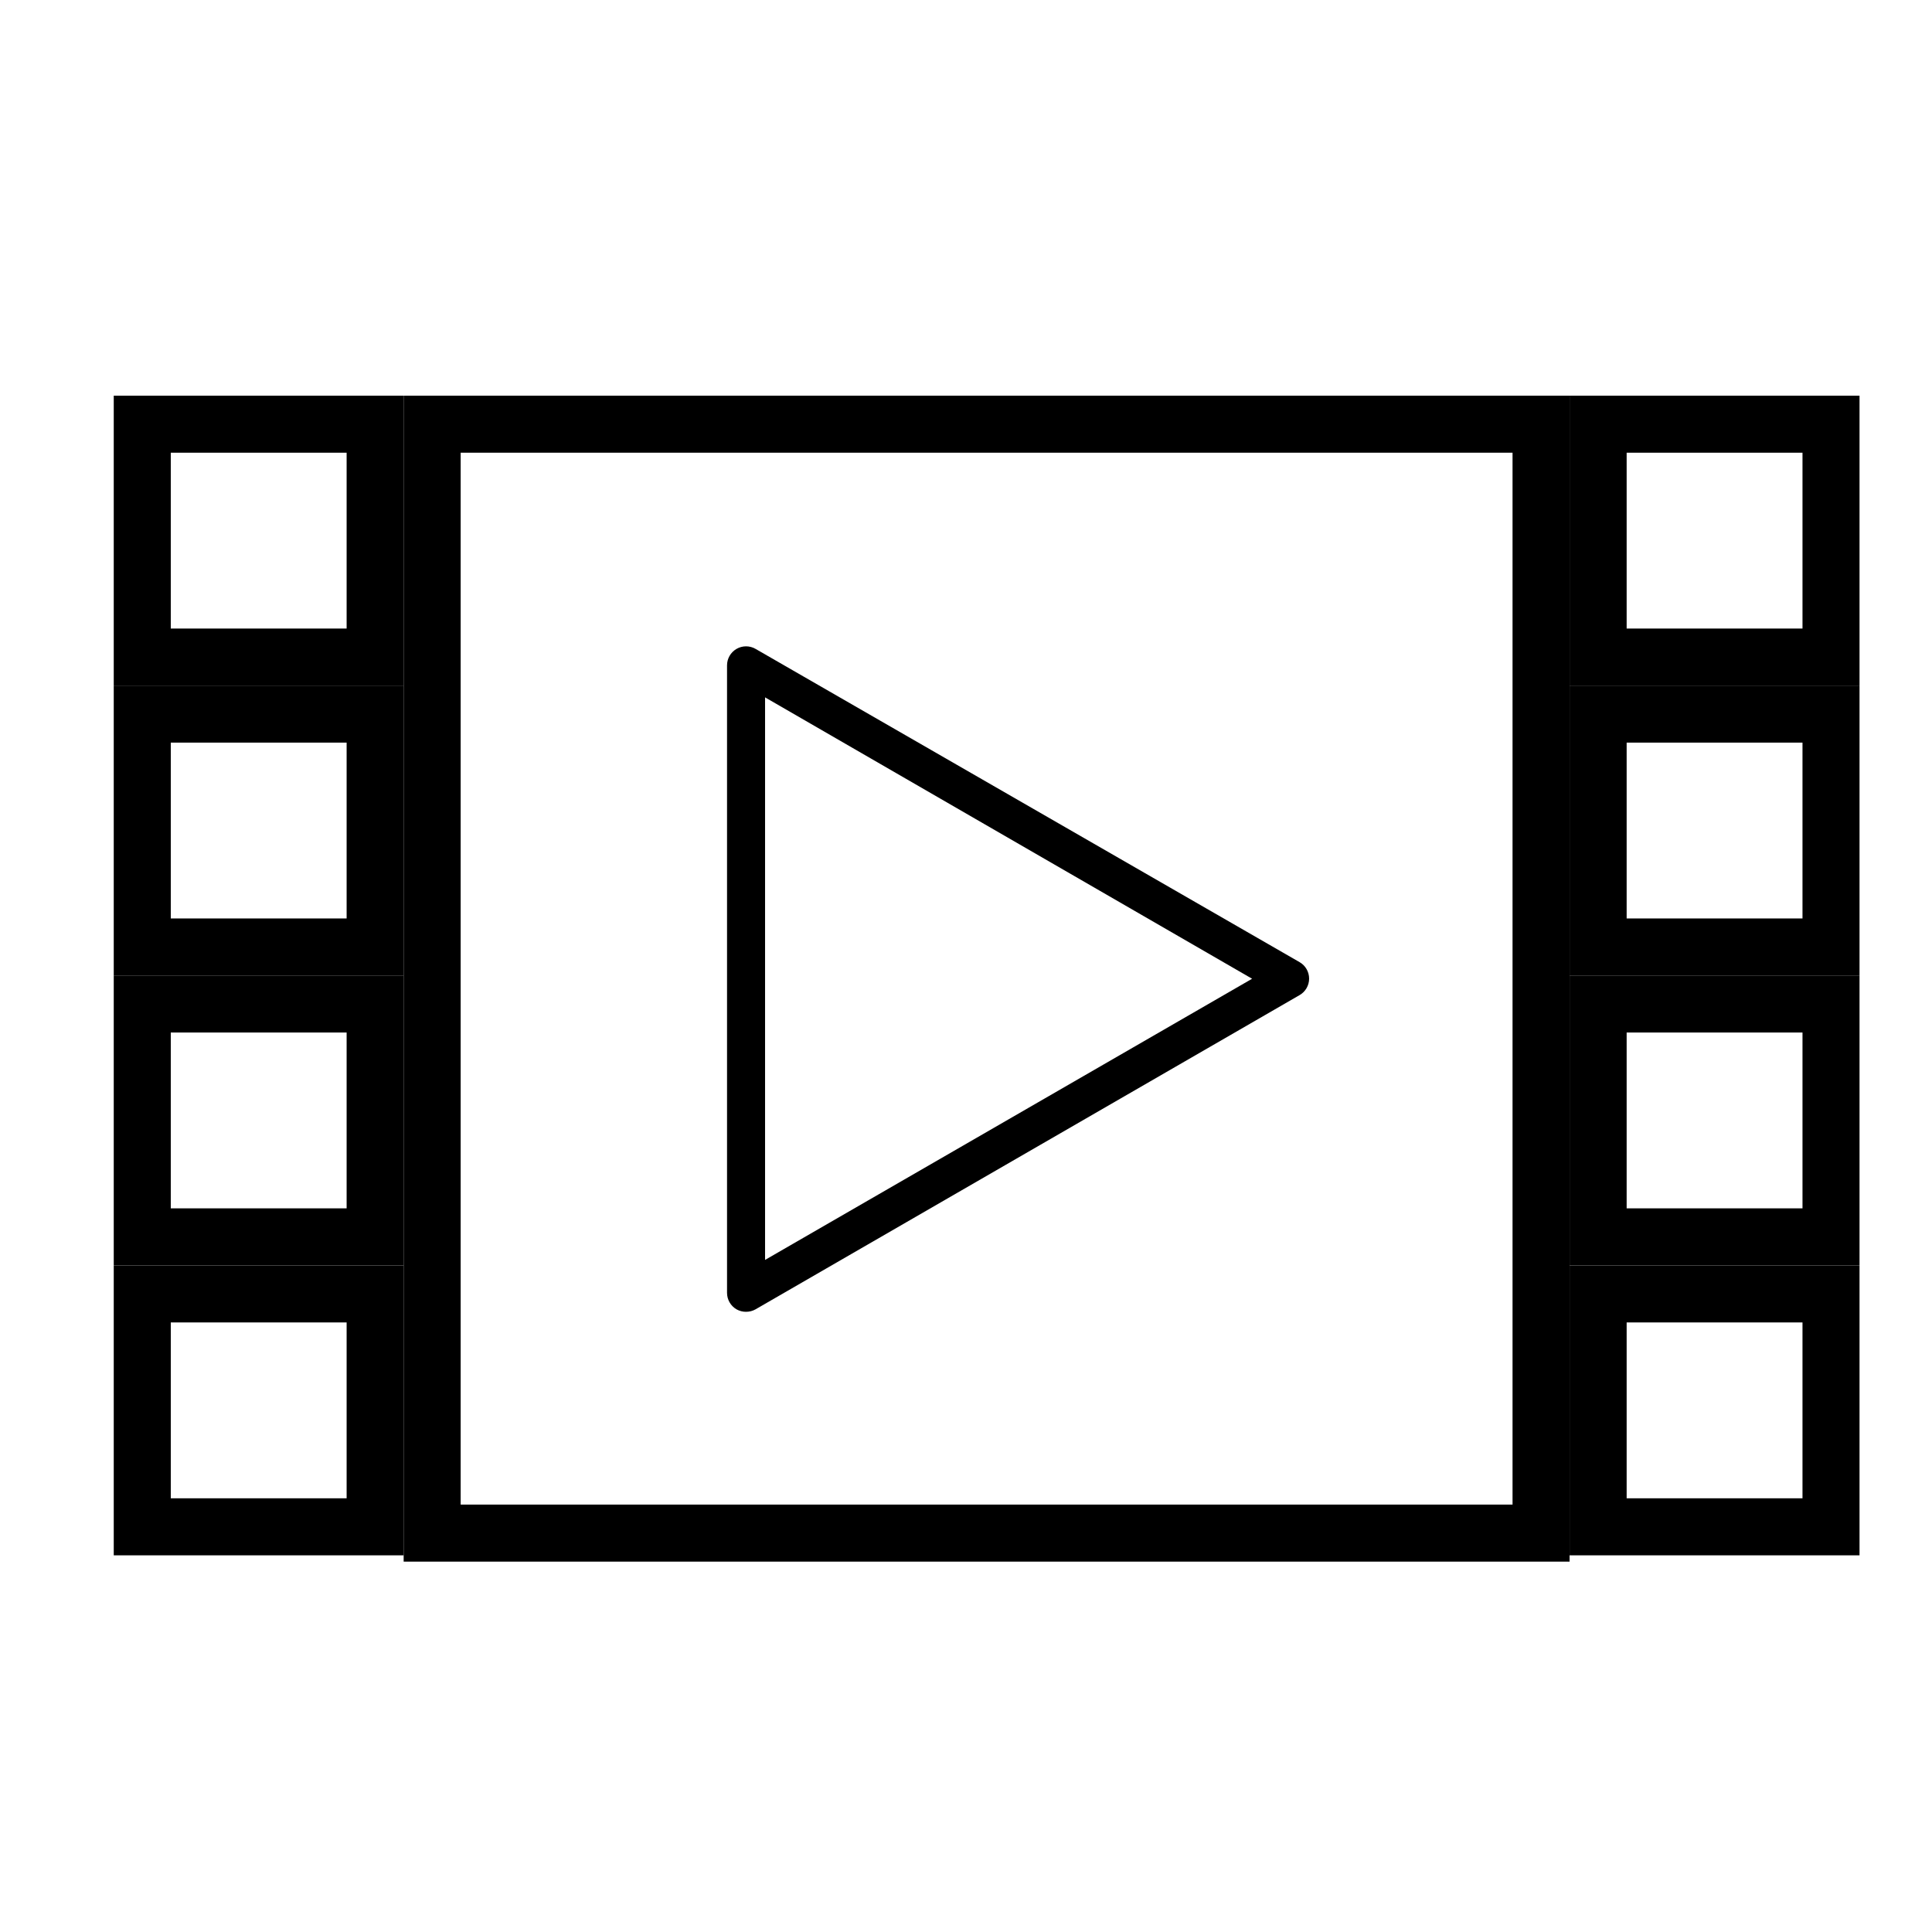
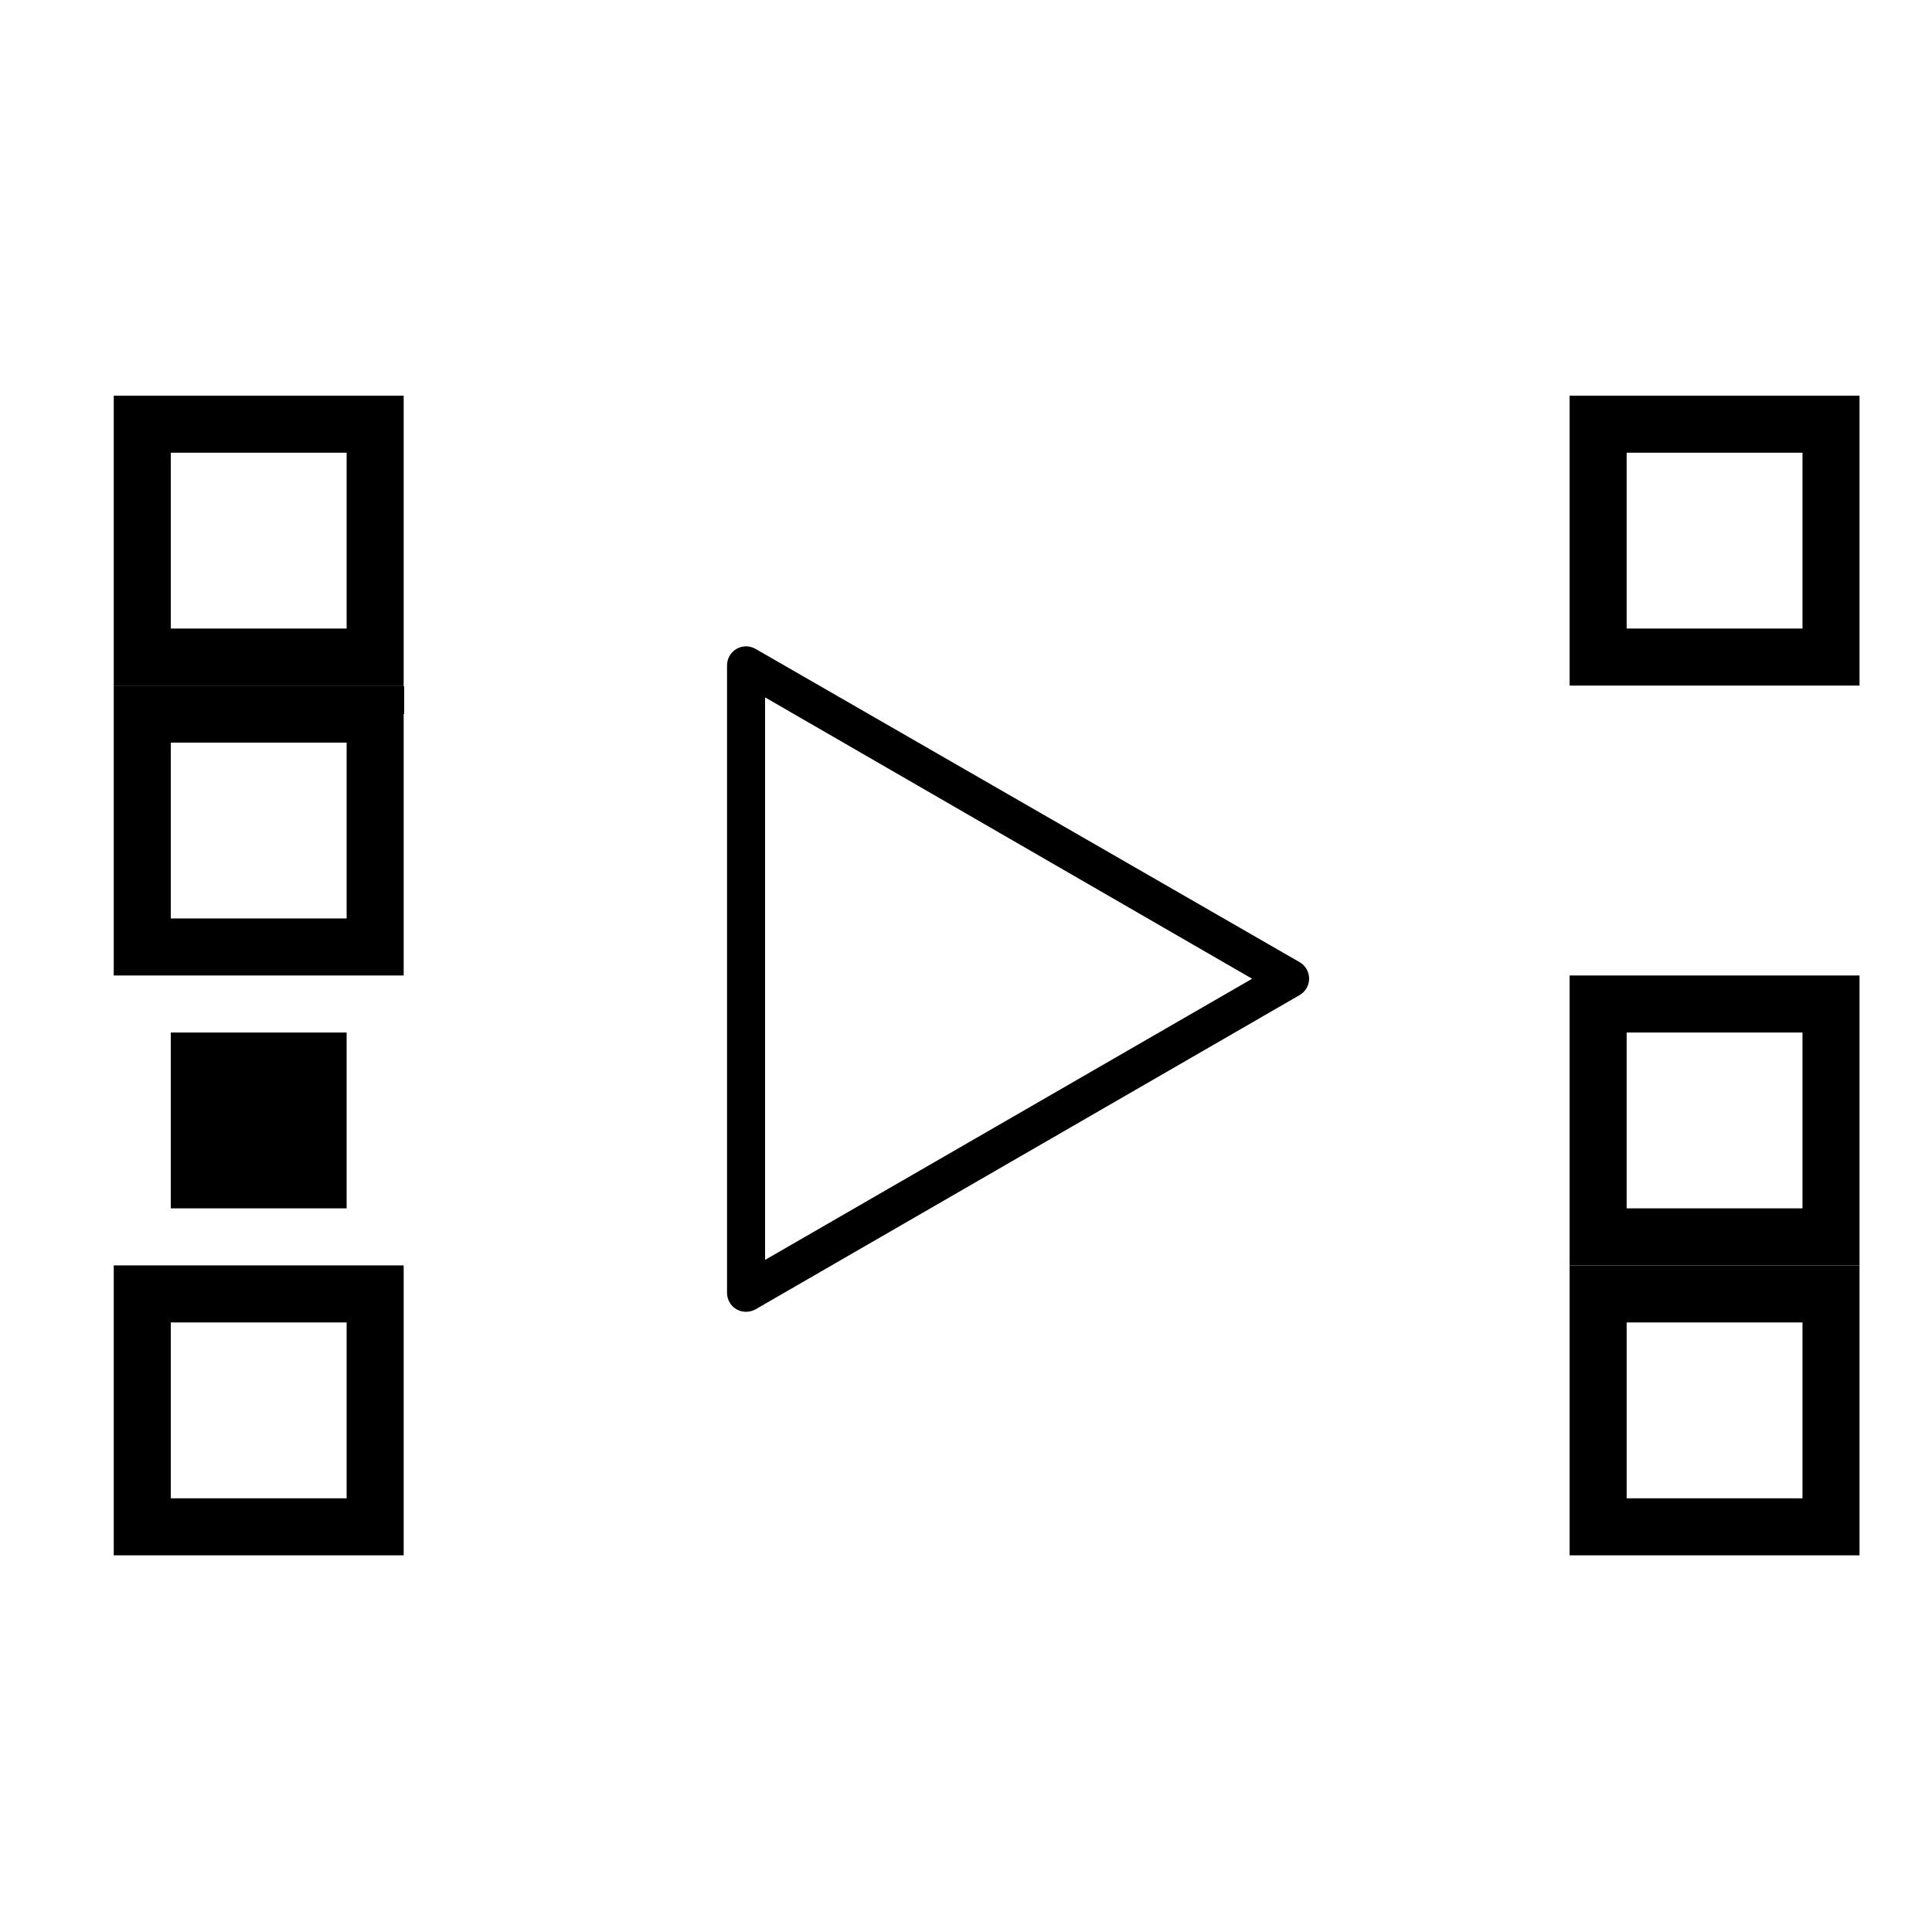
<svg xmlns="http://www.w3.org/2000/svg" fill="#000000" width="800px" height="800px" version="1.1" viewBox="144 144 512 512">
  <g>
    <path d="m235.86 263.97v46.602l-46.602 0.004v-46.605h46.602m15.113-15.113h-76.828v76.832h76.832v-76.832z" />
    <path d="m235.86 340.8v46.602h-46.602v-46.602h46.602m15.113-15.113h-76.828v76.828h76.832v-76.828z" />
-     <path d="m235.86 417.63v46.602h-46.602v-46.602h46.602m15.113-15.113-76.828-0.004v76.832h76.832v-76.832z" />
+     <path d="m235.86 417.63v46.602h-46.602v-46.602h46.602m15.113-15.113-76.828-0.004h76.832v-76.832z" />
    <path d="m235.86 494.46v46.605h-46.602v-46.605h46.602m15.113-15.113h-76.828v76.832h76.832v-76.832z" />
    <path d="m621.68 263.97v46.602l-46.602 0.004v-46.605h46.602m15.113-15.113h-76.832v76.832h76.832z" />
-     <path d="m621.68 340.8v46.602h-46.602v-46.602h46.602m15.113-15.113h-76.832v76.828h76.832z" />
    <path d="m621.68 417.63v46.602h-46.602v-46.602h46.602m15.113-15.113-76.832-0.004v76.832h76.832v-76.832z" />
    <path d="m621.68 494.46v46.605h-46.602v-46.605h46.602m15.113-15.113h-76.832v76.832h76.832z" />
-     <path d="m544.84 263.97v278.76h-278.76v-278.76h278.76m15.113-15.113h-308.98v308.99h308.98z" />
    <path d="m341.71 491.64c-0.883 0.008-1.75-0.219-2.519-0.652-1.562-0.906-2.523-2.578-2.519-4.387v-166.26 0.004c-0.004-1.809 0.957-3.481 2.519-4.383 1.559-0.902 3.481-0.902 5.039 0l144.19 83.027c1.555 0.898 2.508 2.559 2.508 4.356s-0.953 3.457-2.508 4.359l-144.19 83.281c-0.77 0.434-1.637 0.66-2.519 0.652zm5.039-162.83v149.08l129.07-74.512z" />
  </g>
</svg>